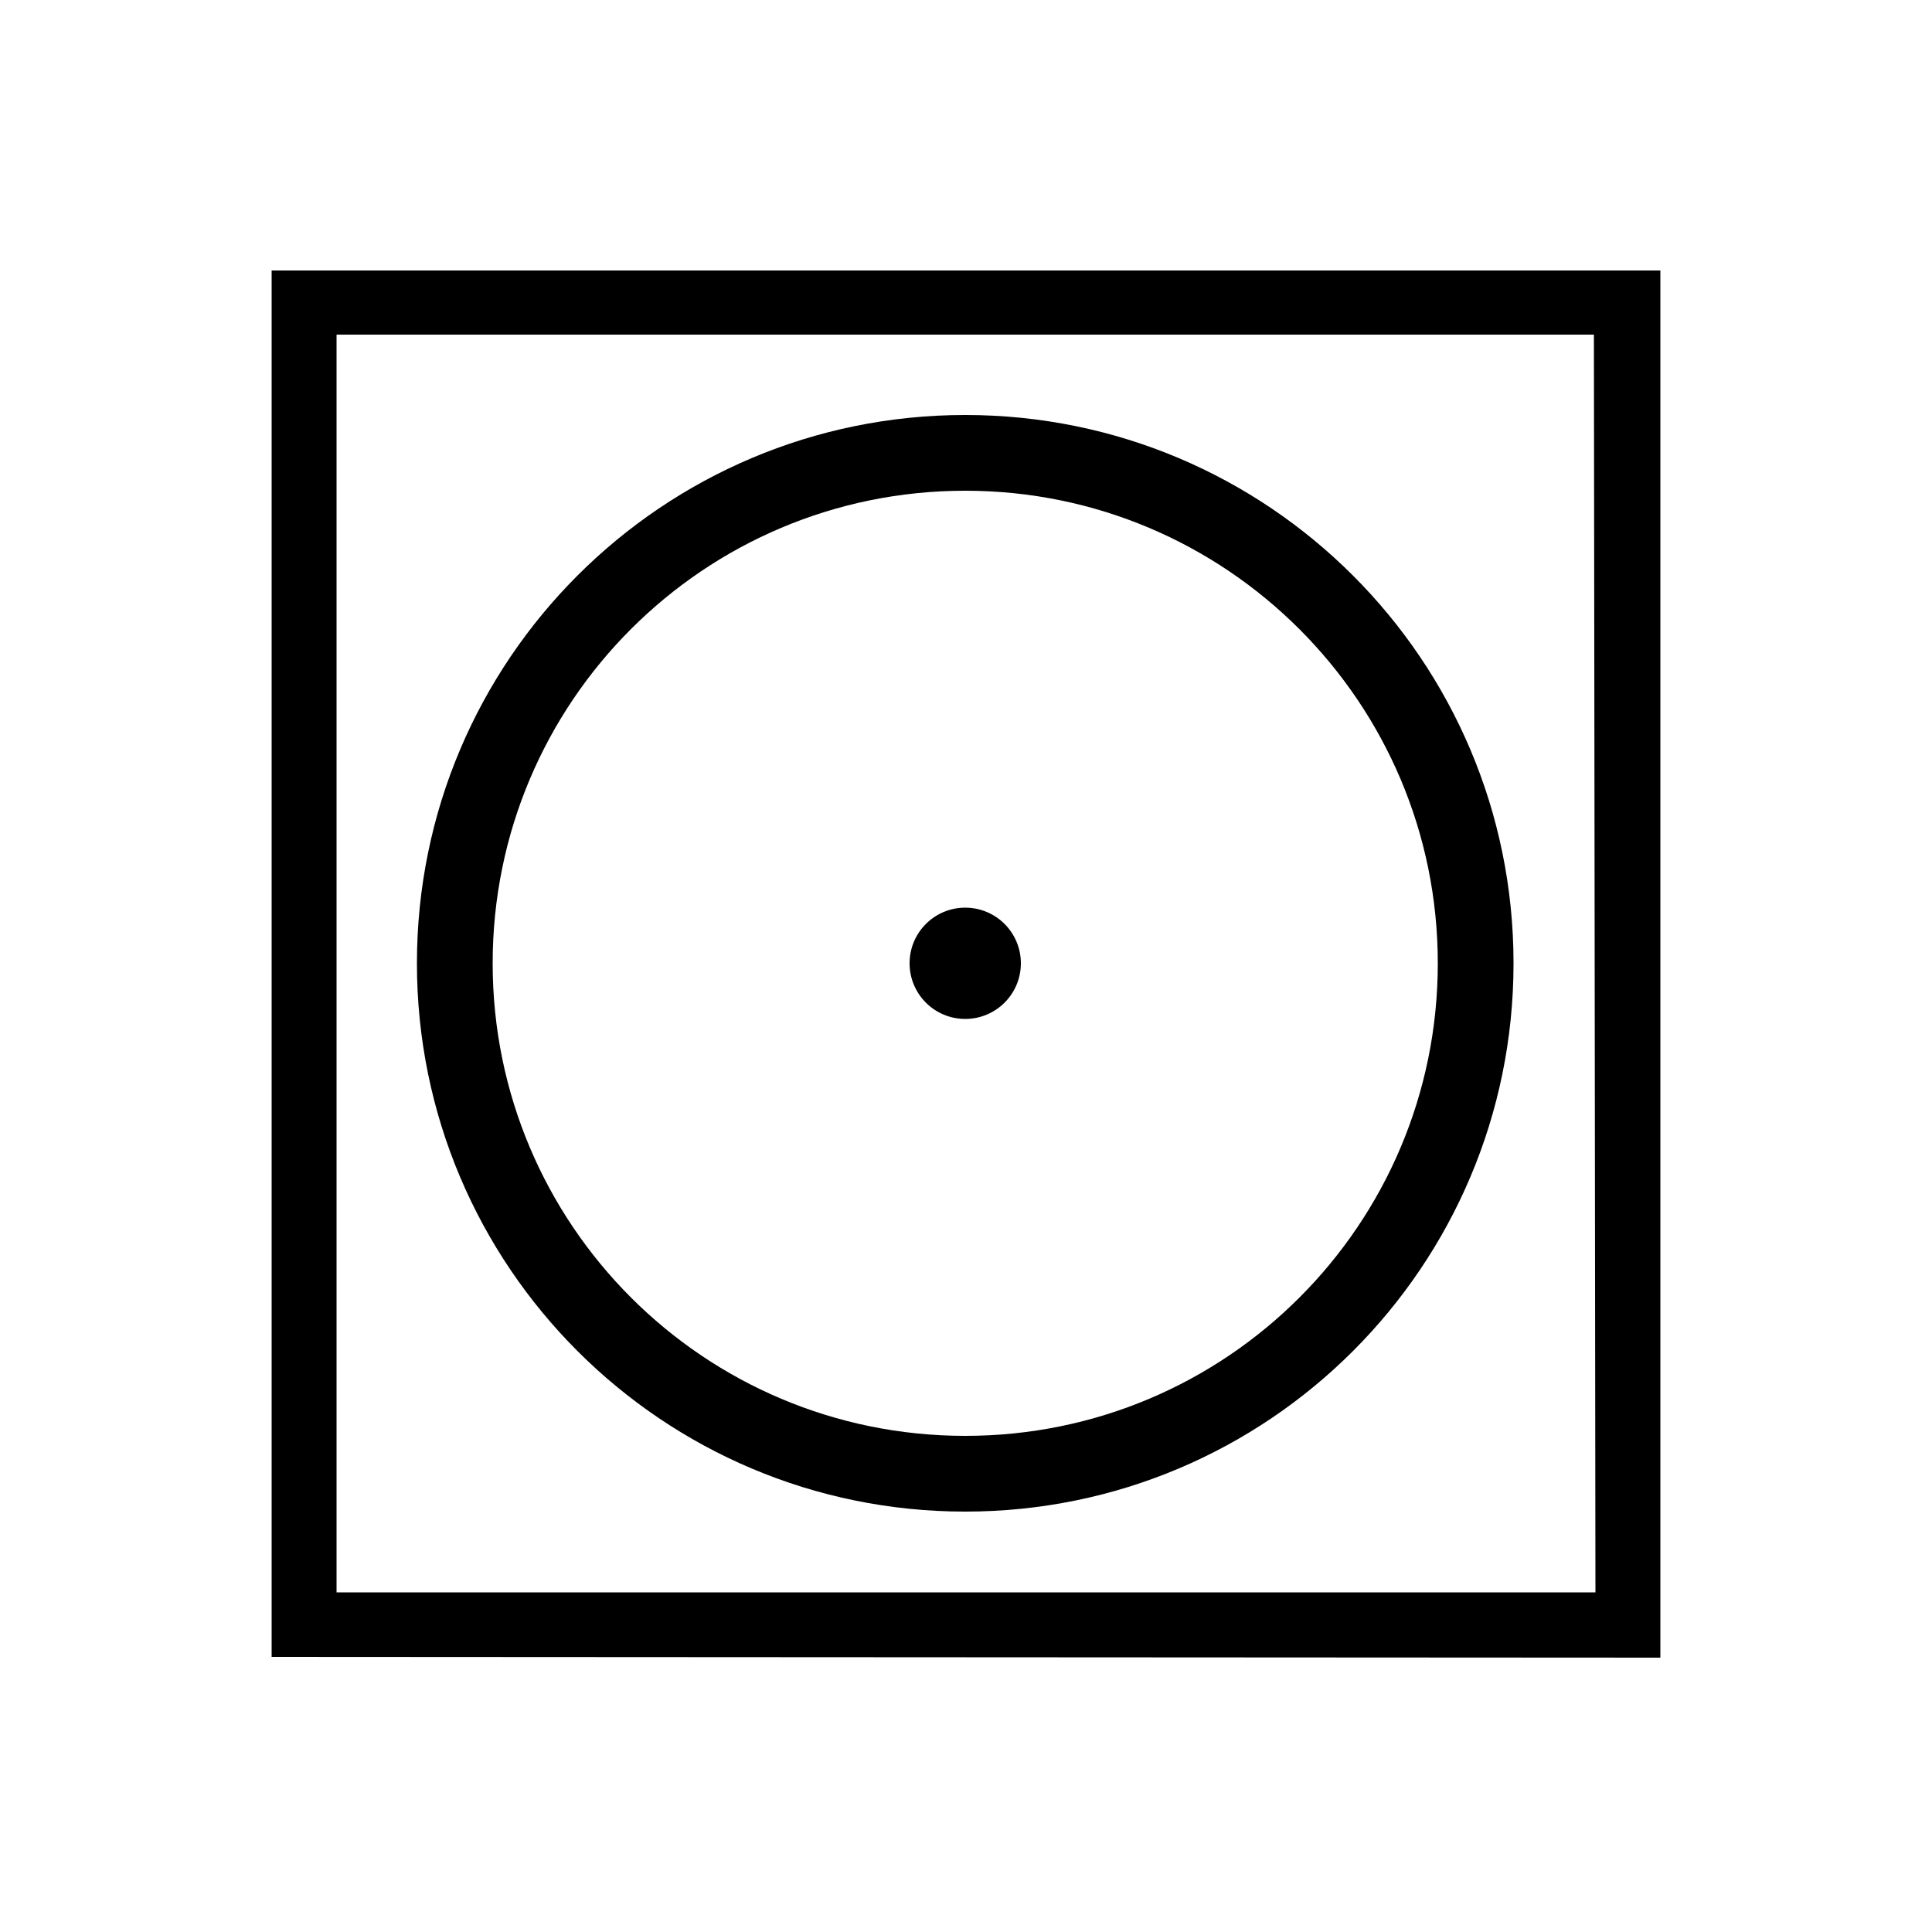
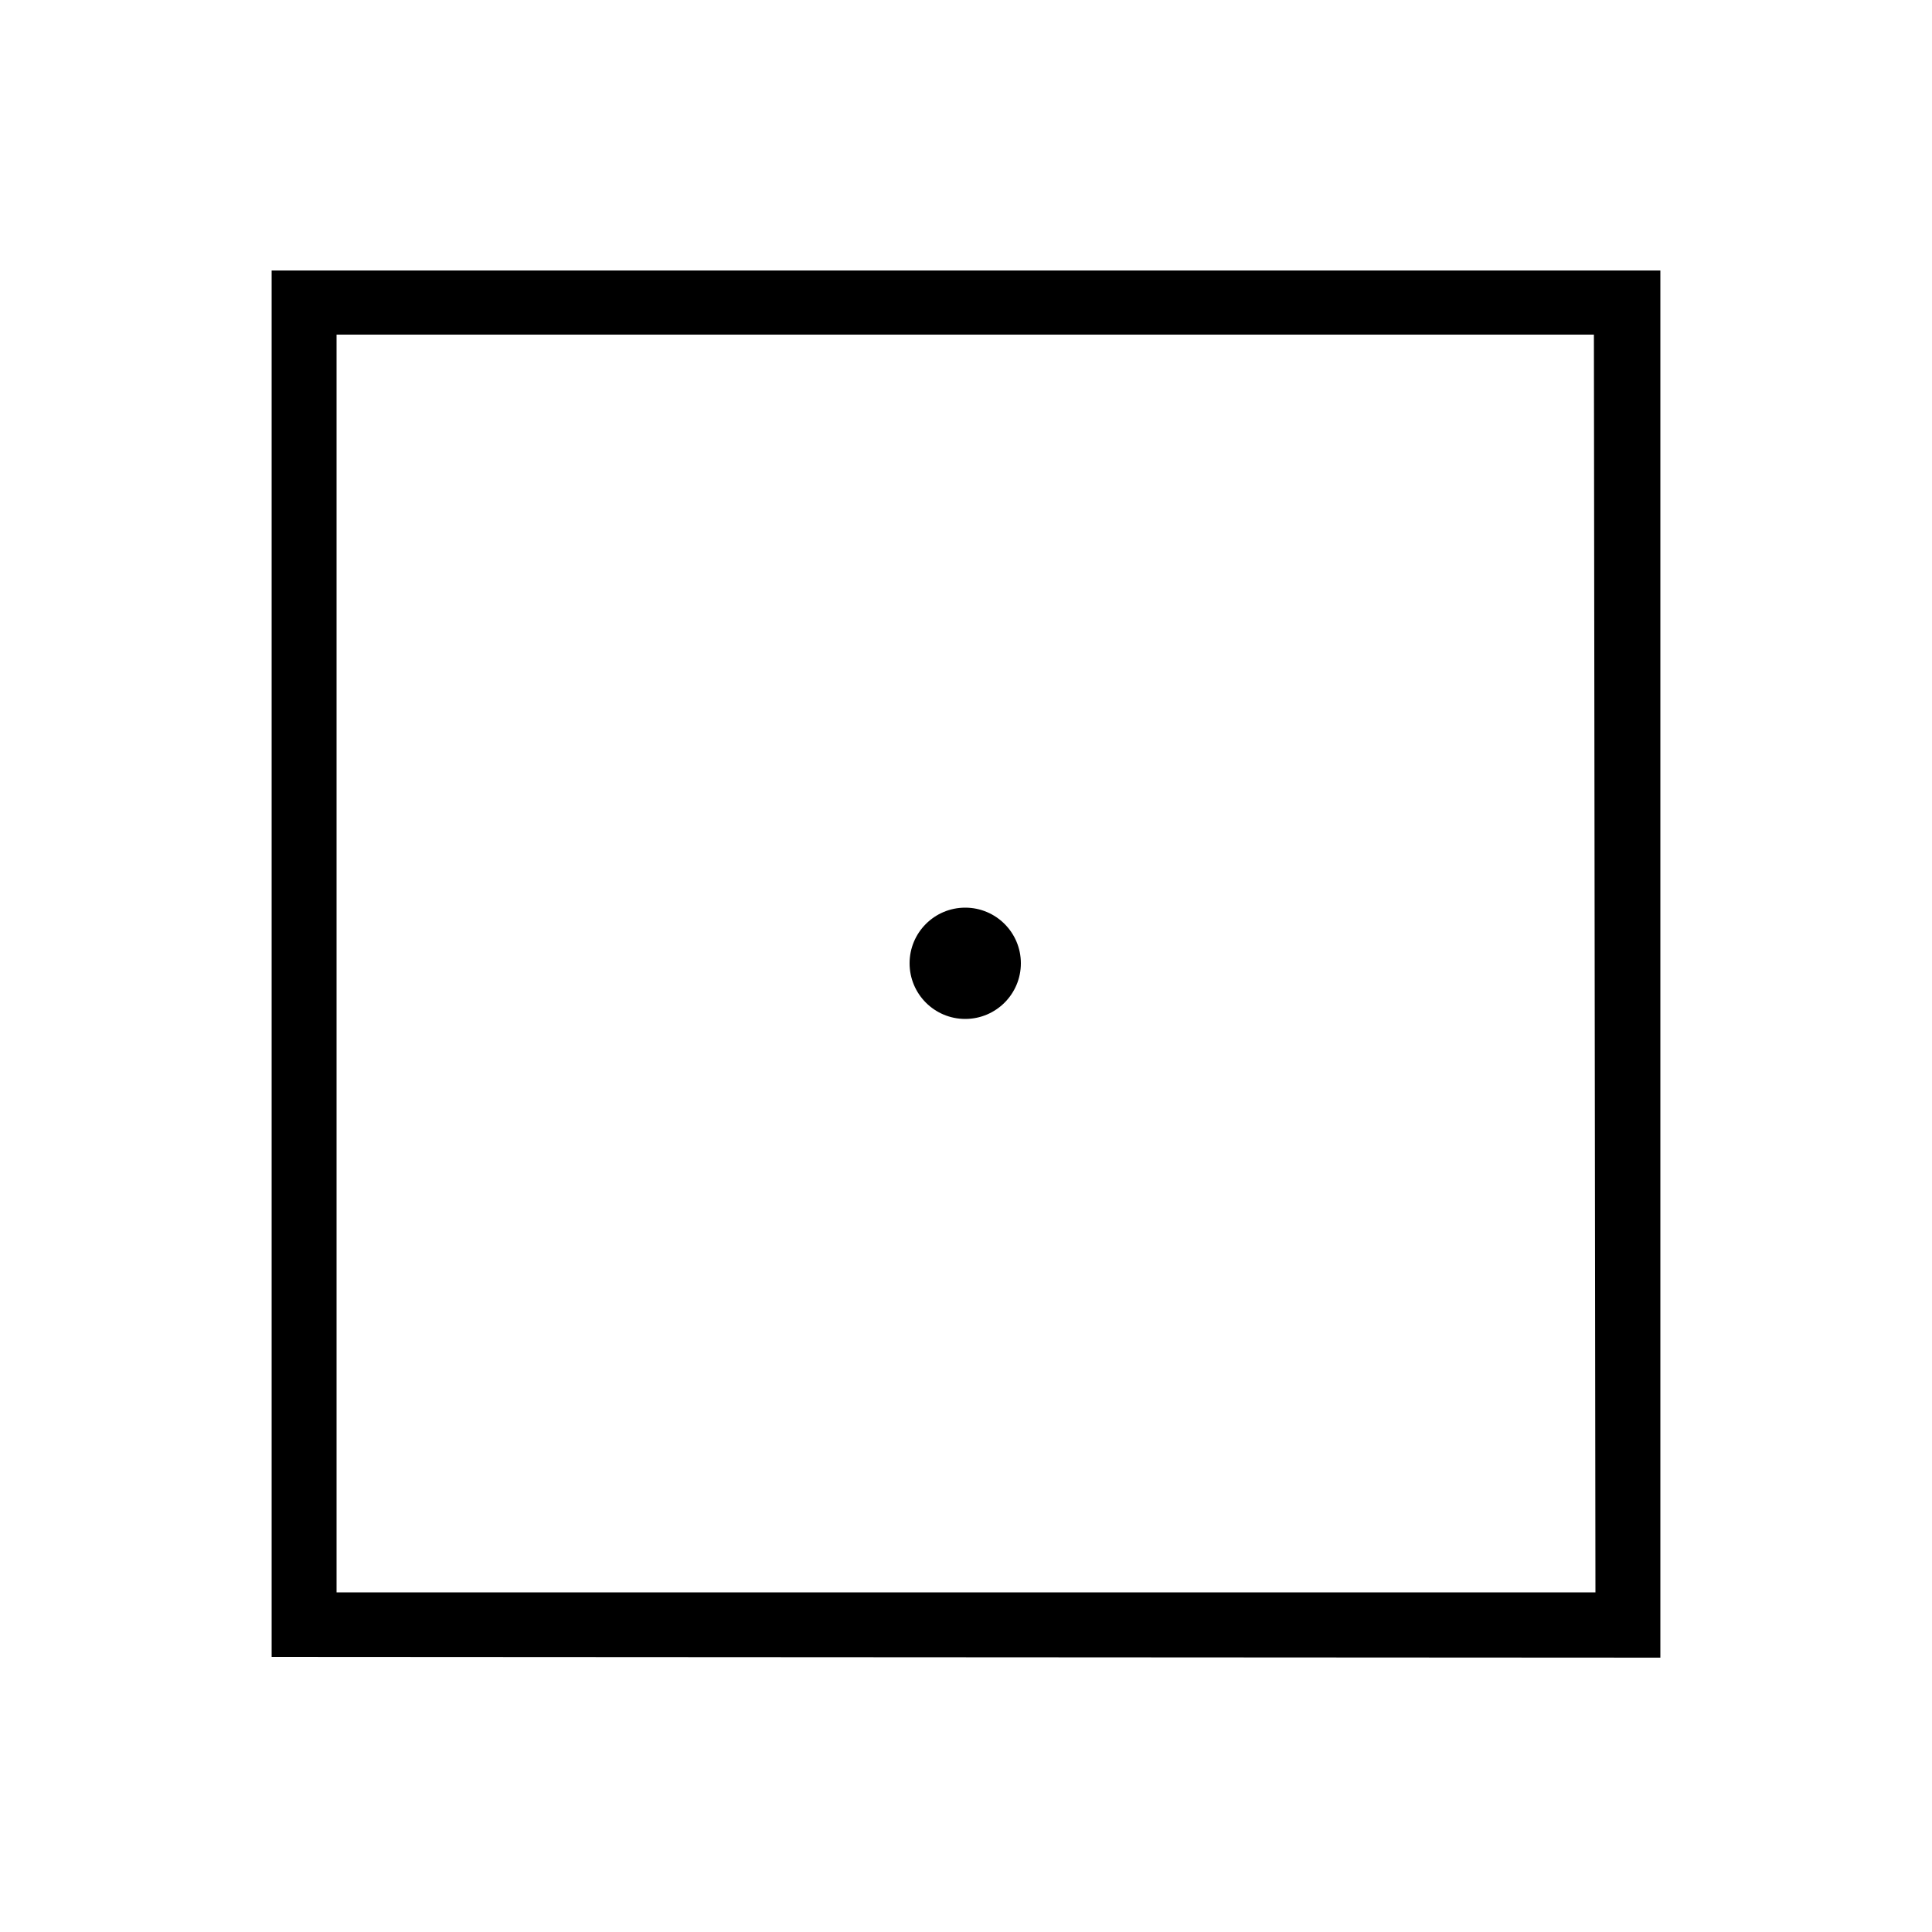
<svg xmlns="http://www.w3.org/2000/svg" version="1.1" id="Livello_1" x="0px" y="0px" viewBox="0 0 500 500" style="enable-background:new 0 0 500 500;" xml:space="preserve">
  <circle cx="249.8" cy="249.3" r="14.4" />
  <g>
    <g>
-       <path d="M249.8,391.2c78.4,0,141.9-63.5,141.9-141.9s-63.5-141.9-141.9-141.9v19.6c67.5,0,122.3,54.7,122.3,122.3    s-54.7,122.3-122.3,122.3s-122.3-54.7-122.3-122.3s54.7-122.3,122.3-122.3v-19.6c-78.4,0-141.9,63.5-141.9,141.9    S171.4,391.2,249.8,391.2z" />
-     </g>
+       </g>
    <g>
      <polygon points="70.3,70 429.7,70 429.7,429 70.3,428.8 70.3,86.6 87.1,86.6 87.1,412.1 412.9,412.1 412.5,86.6 70.3,86.6   " />
    </g>
  </g>
</svg>